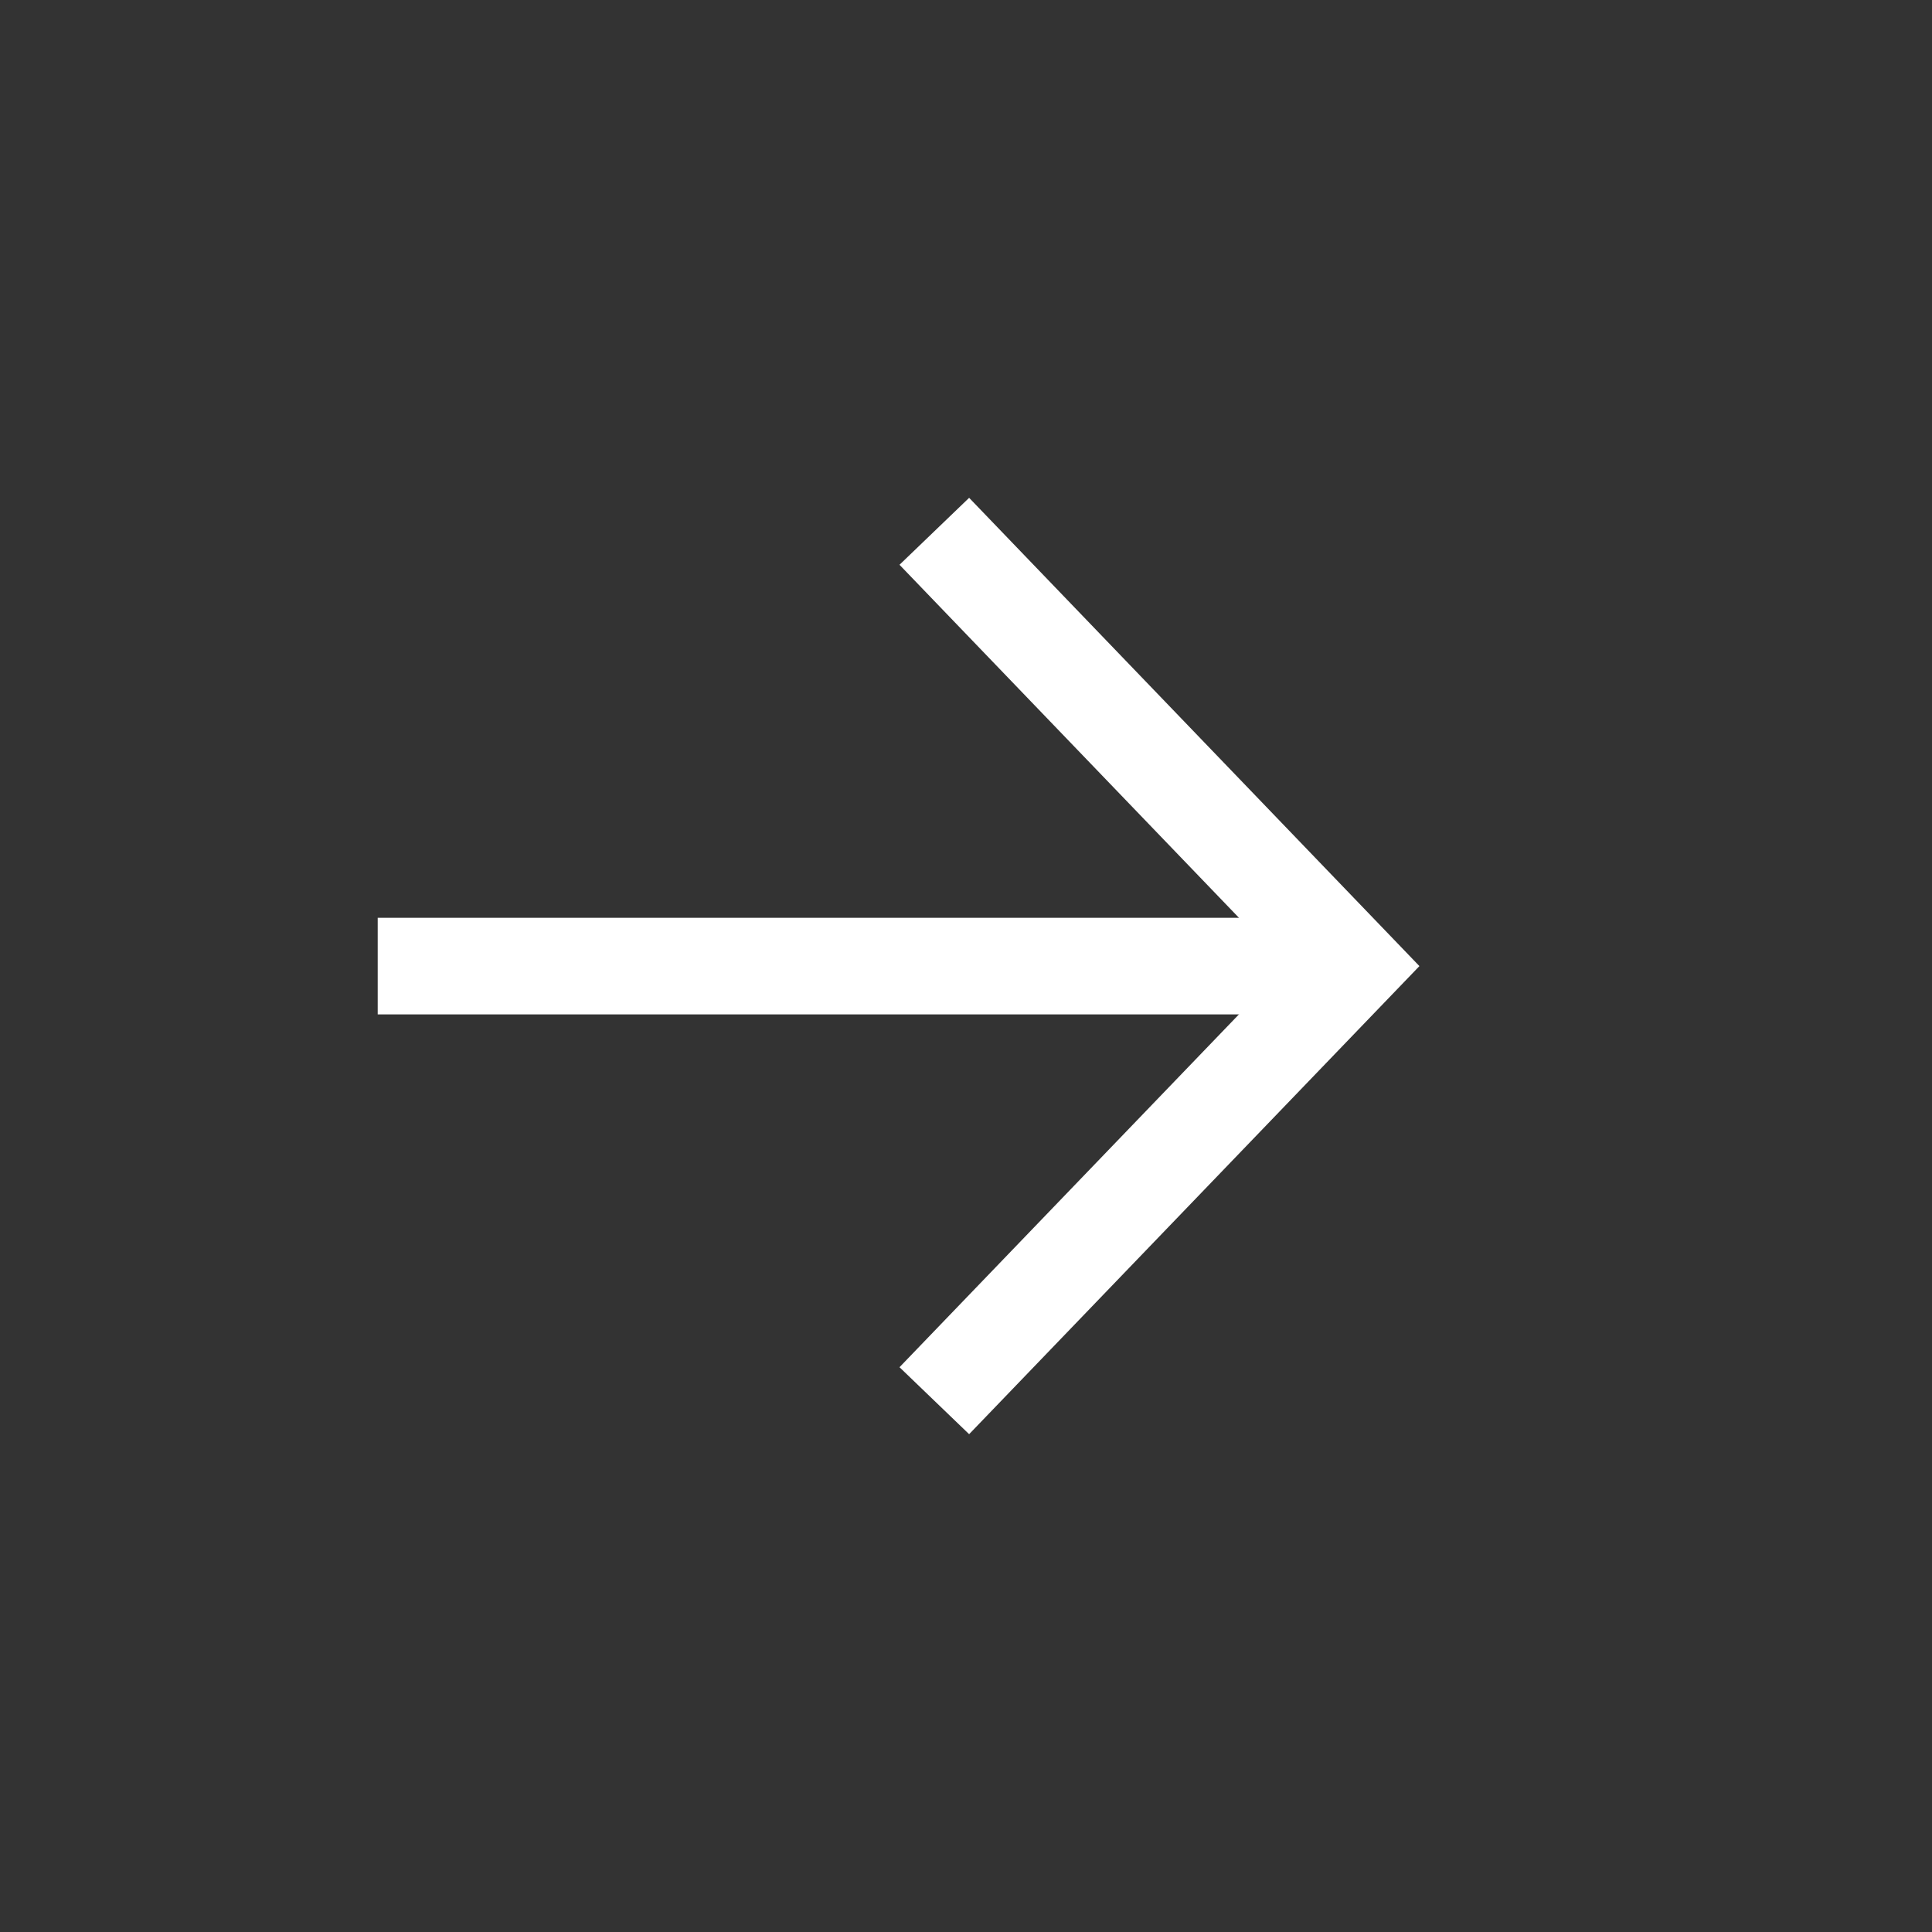
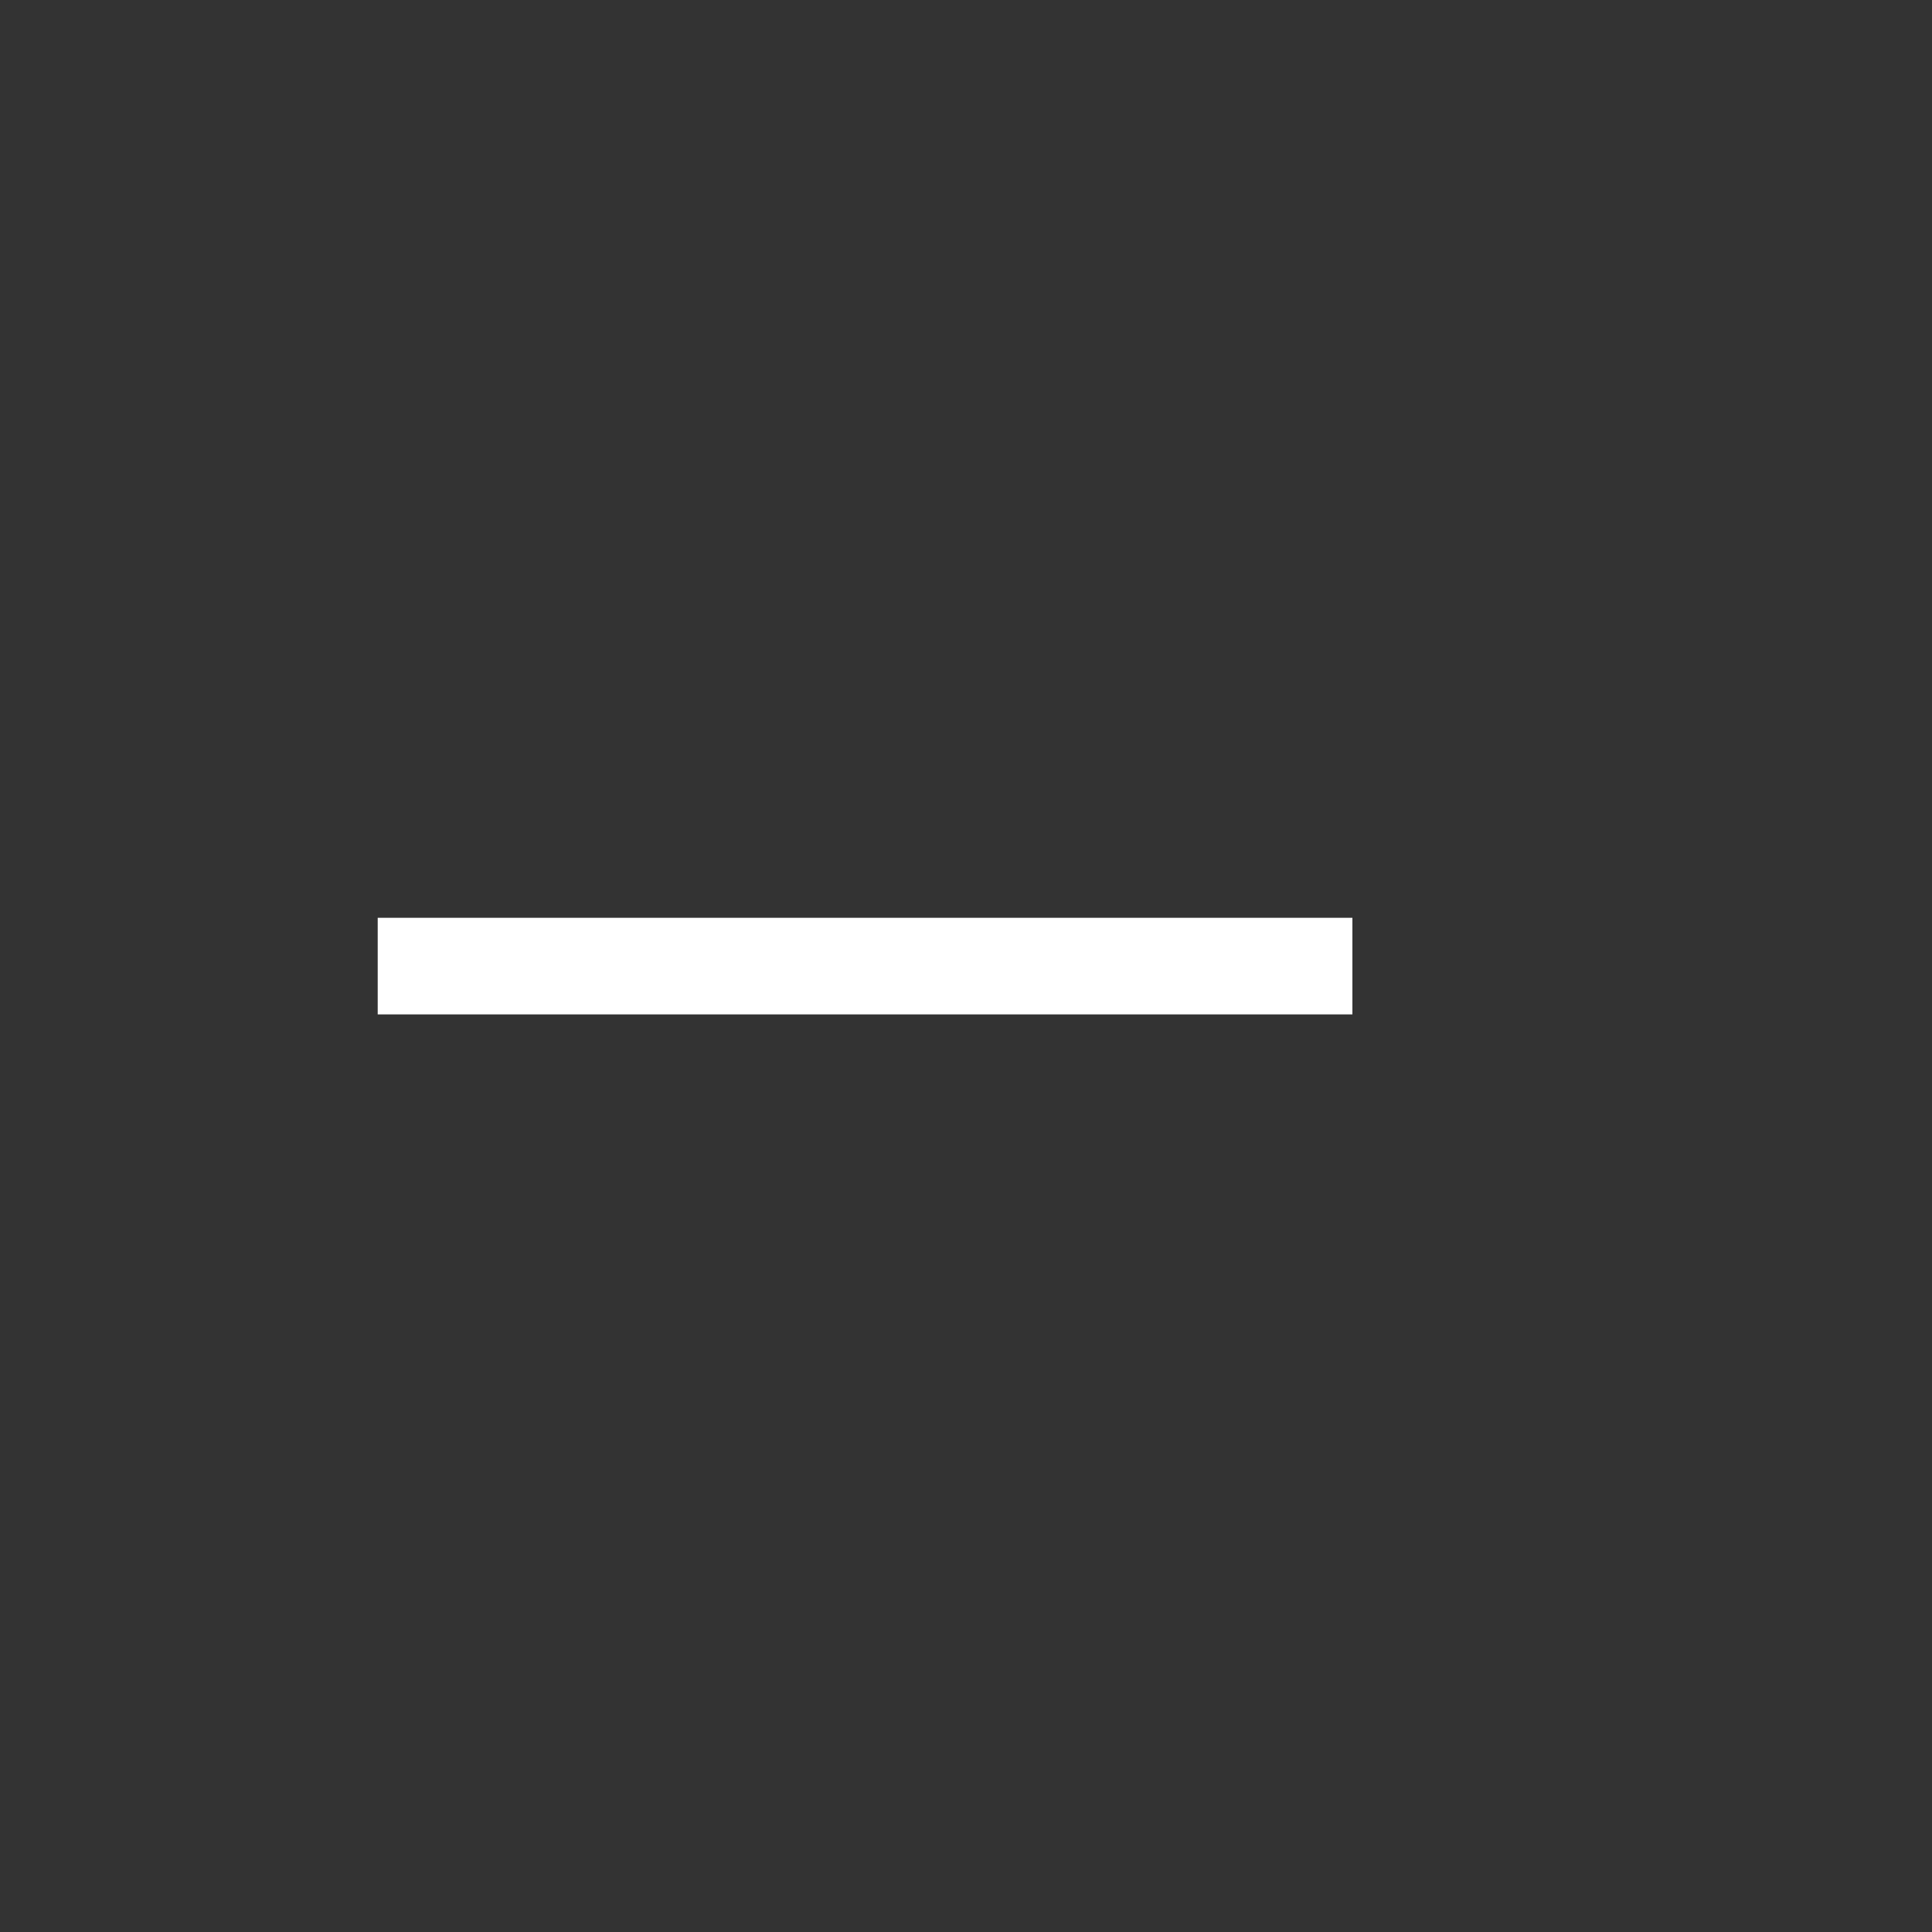
<svg xmlns="http://www.w3.org/2000/svg" width="20" height="20" viewBox="0 0 20 20" fill="none">
  <rect x="0" y="0" width="20" height="20" fill="#333333" stroke="none" />
  <path d="M3.91 10.001H14" stroke="white" stroke-miterlimit="10" />
-   <path d="M9.672 5.5L14 10.001L9.672 14.5" stroke="white" stroke-miterlimit="10" />
</svg>